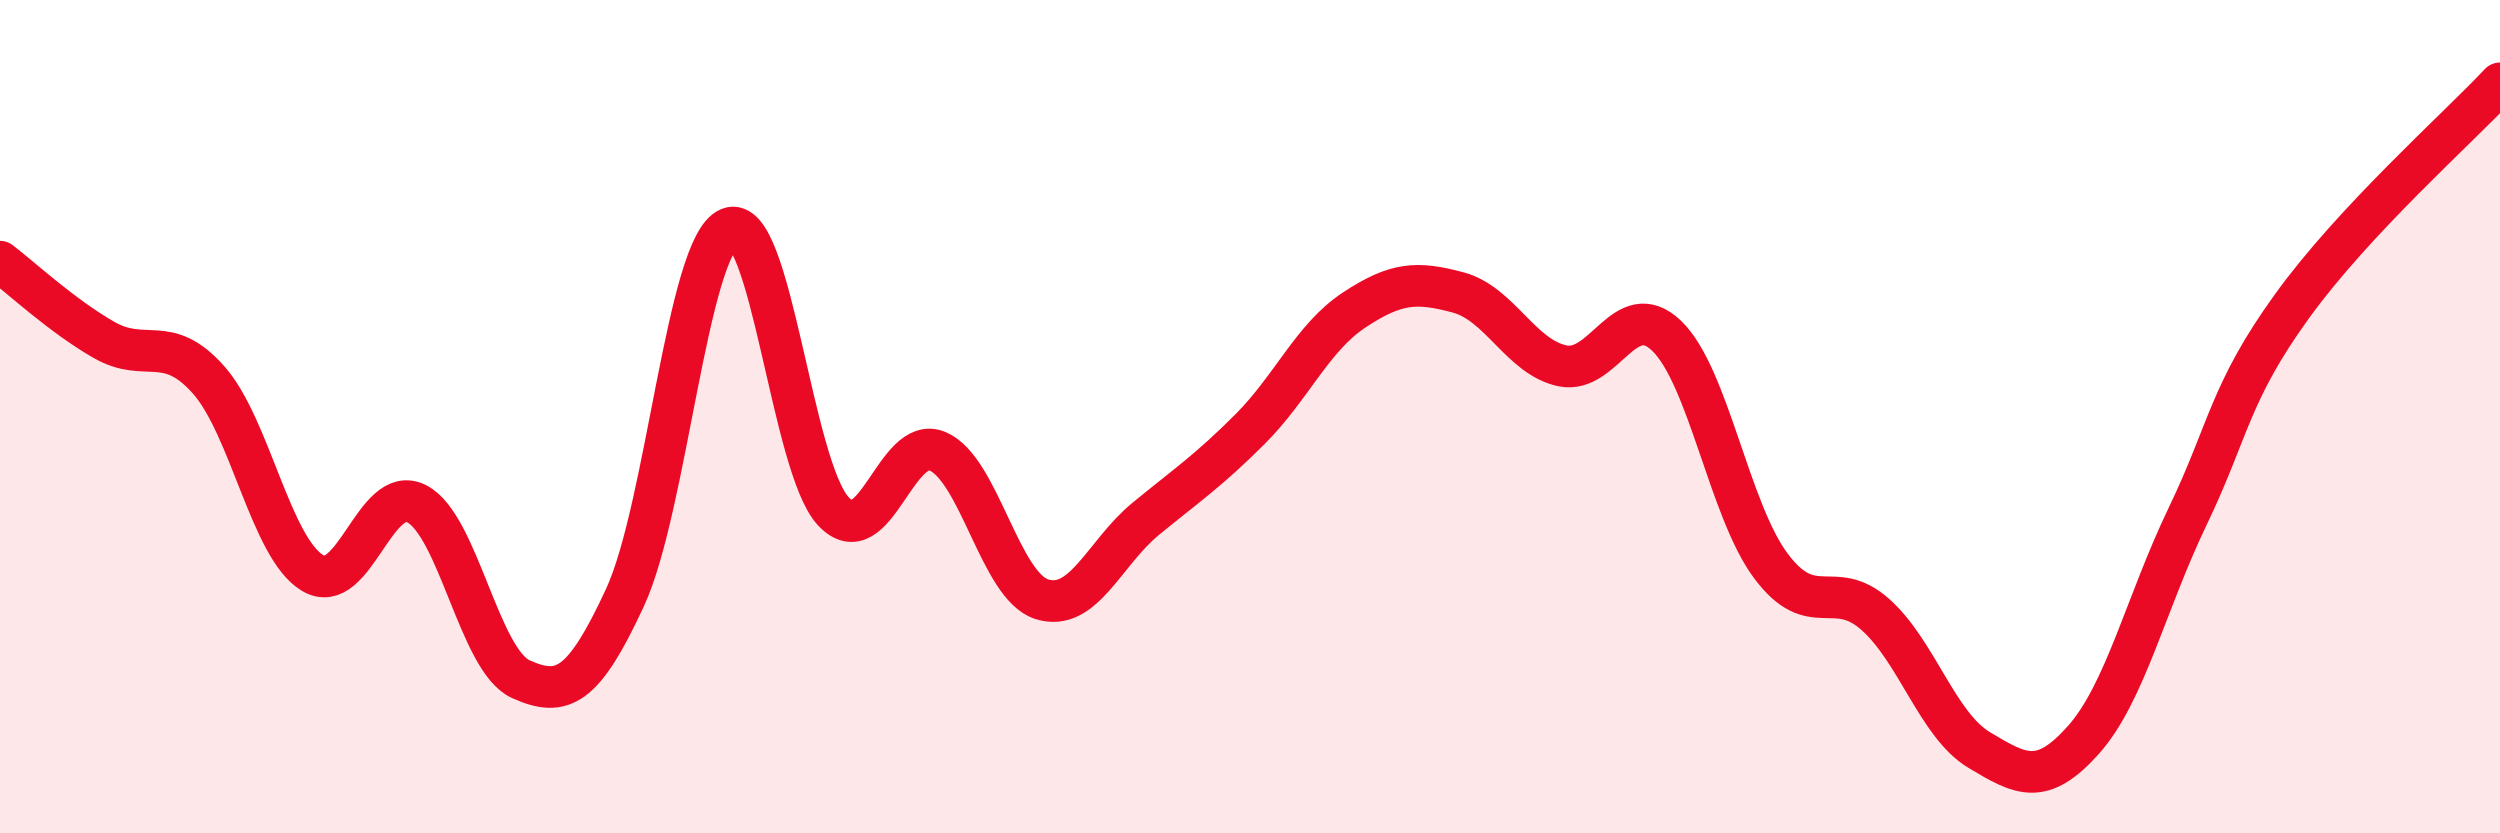
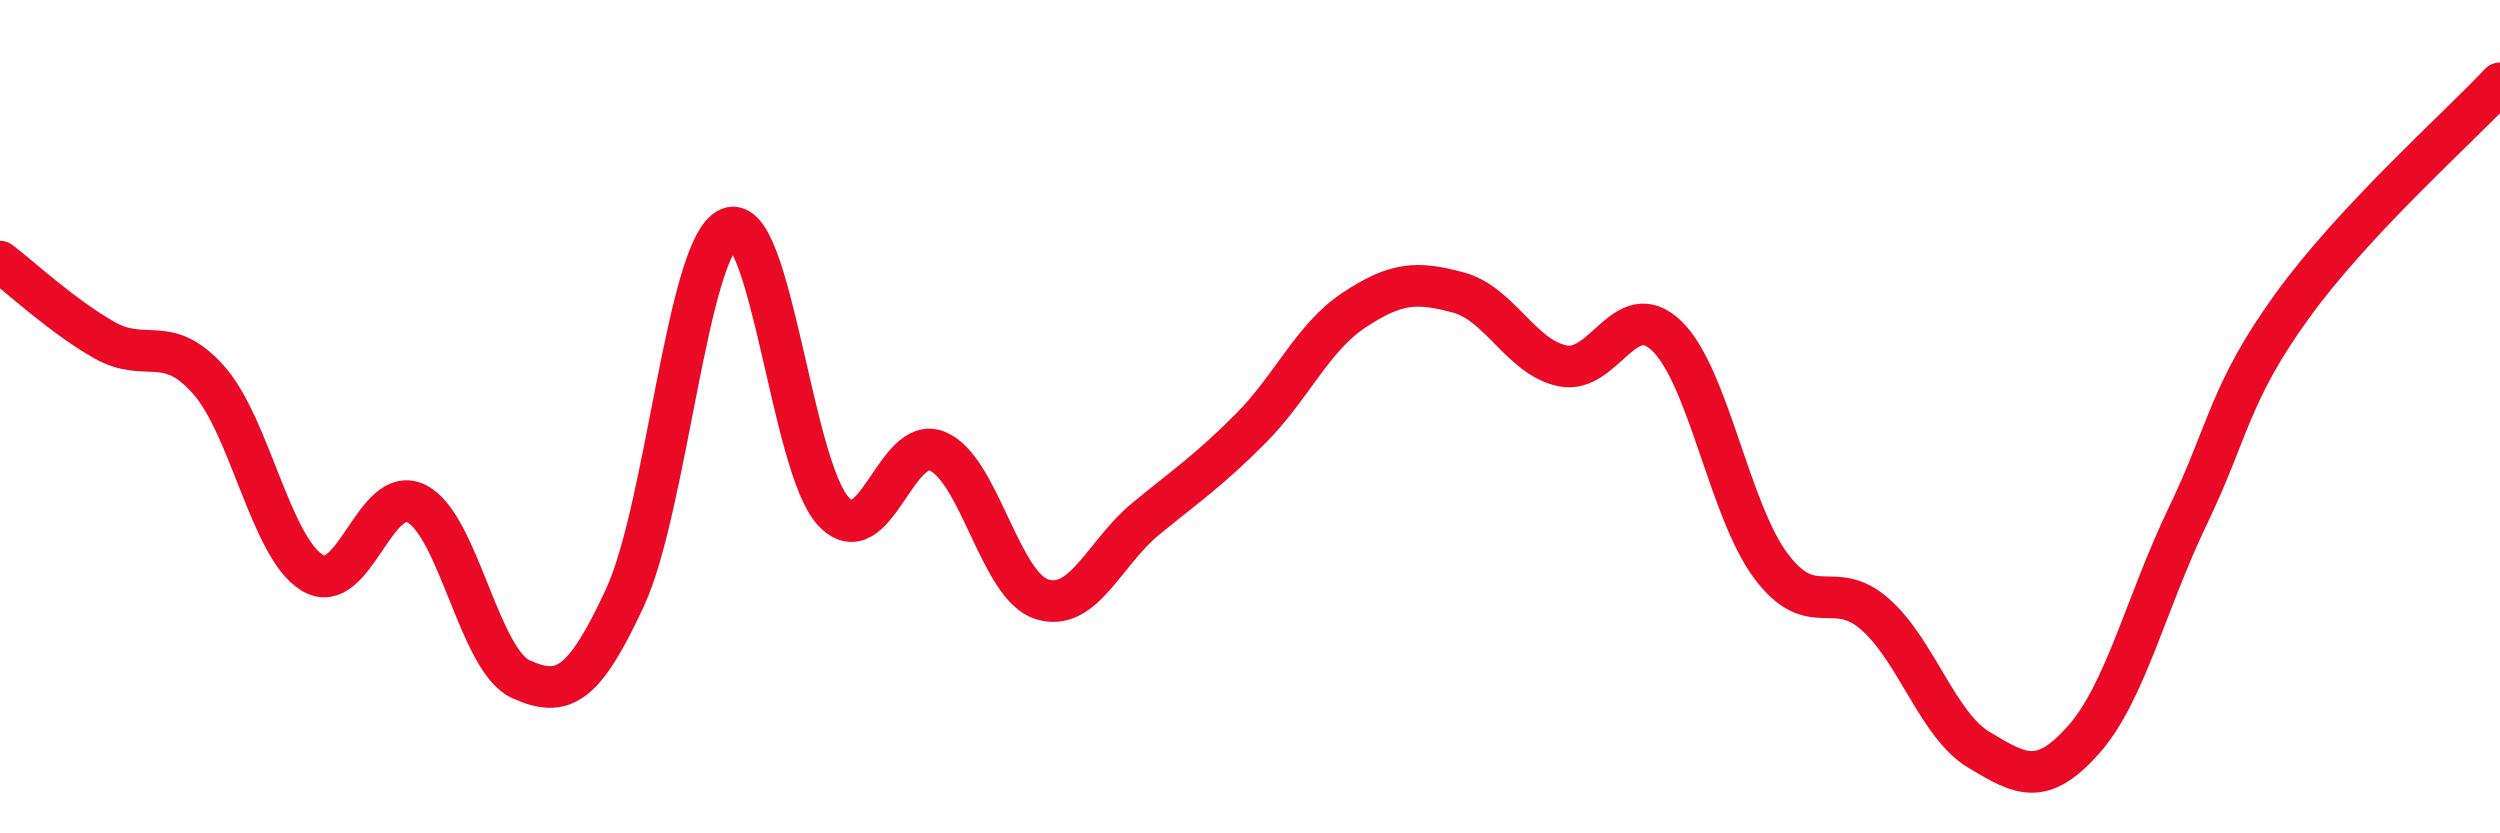
<svg xmlns="http://www.w3.org/2000/svg" width="60" height="20" viewBox="0 0 60 20">
-   <path d="M 0,6.28 C 0.5,6.66 1.5,7.59 2.5,8.16 C 3.5,8.73 4,7.99 5,9.11 C 6,10.23 6.5,13.15 7.5,13.75 C 8.5,14.35 9,11.58 10,12.09 C 11,12.6 11.5,15.85 12.5,16.3 C 13.5,16.75 14,16.5 15,14.34 C 16,12.18 16.5,5.89 17.5,5.48 C 18.5,5.07 19,11.2 20,12.27 C 21,13.34 21.5,10.41 22.5,10.83 C 23.5,11.25 24,14.06 25,14.38 C 26,14.7 26.5,13.27 27.5,12.45 C 28.5,11.63 29,11.3 30,10.3 C 31,9.3 31.5,8.1 32.5,7.44 C 33.5,6.78 34,6.75 35,7.02 C 36,7.29 36.5,8.57 37.5,8.78 C 38.5,8.99 39,7.1 40,8.06 C 41,9.02 41.5,12.24 42.5,13.58 C 43.5,14.92 44,13.86 45,14.74 C 46,15.62 46.5,17.4 47.5,18 C 48.5,18.6 49,18.88 50,17.76 C 51,16.64 51.5,14.48 52.5,12.4 C 53.5,10.32 53.5,9.44 55,7.36 C 56.5,5.28 59,3.07 60,2L60 20L0 20Z" fill="#EB0A25" opacity="0.1" stroke-linecap="round" stroke-linejoin="round" />
  <path d="M 0,6.28 C 0.5,6.66 1.5,7.59 2.5,8.16 C 3.5,8.73 4,7.99 5,9.11 C 6,10.23 6.5,13.15 7.5,13.75 C 8.5,14.35 9,11.58 10,12.09 C 11,12.6 11.5,15.85 12.5,16.3 C 13.5,16.75 14,16.5 15,14.34 C 16,12.18 16.5,5.89 17.5,5.48 C 18.5,5.07 19,11.2 20,12.27 C 21,13.34 21.5,10.41 22.5,10.83 C 23.5,11.25 24,14.06 25,14.38 C 26,14.7 26.5,13.27 27.5,12.45 C 28.5,11.63 29,11.3 30,10.3 C 31,9.3 31.5,8.1 32.5,7.44 C 33.5,6.78 34,6.75 35,7.02 C 36,7.29 36.5,8.57 37.5,8.78 C 38.5,8.99 39,7.1 40,8.06 C 41,9.02 41.5,12.24 42.5,13.58 C 43.5,14.92 44,13.86 45,14.74 C 46,15.62 46.5,17.4 47.5,18 C 48.5,18.6 49,18.88 50,17.76 C 51,16.64 51.5,14.48 52.5,12.4 C 53.5,10.32 53.5,9.44 55,7.36 C 56.5,5.28 59,3.07 60,2" stroke="#EB0A25" stroke-width="1" fill="none" stroke-linecap="round" stroke-linejoin="round" />
</svg>